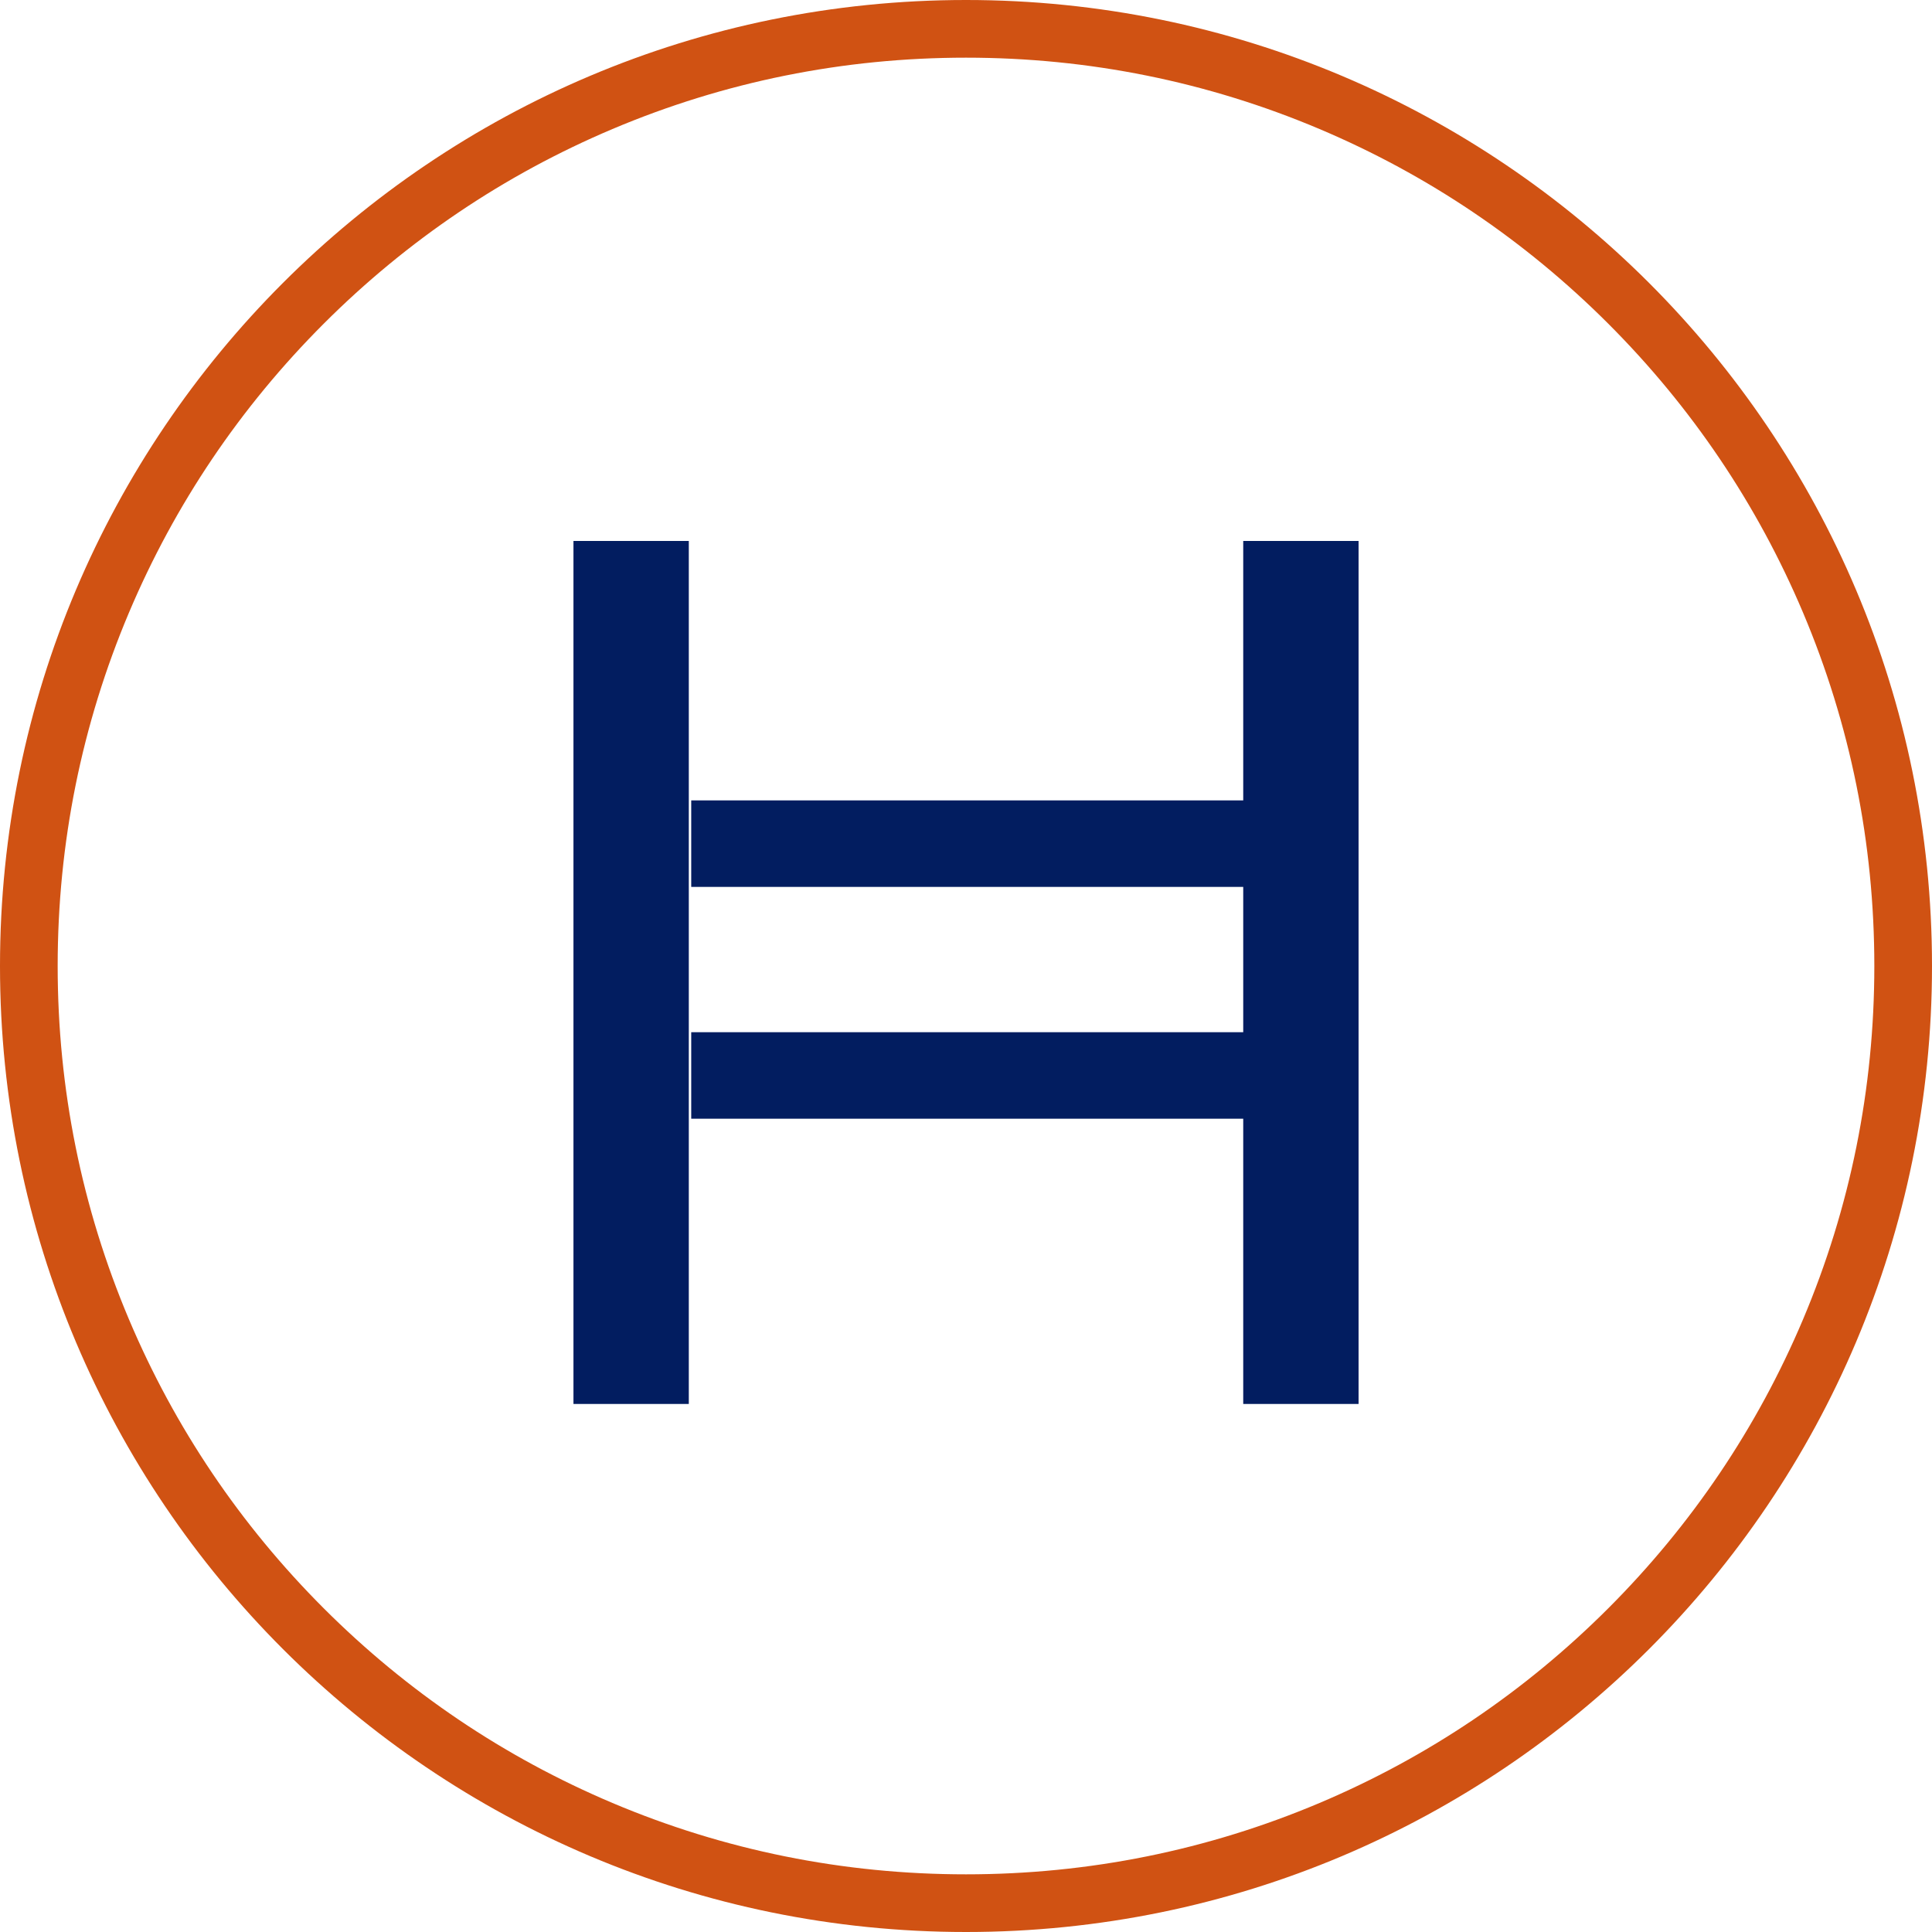
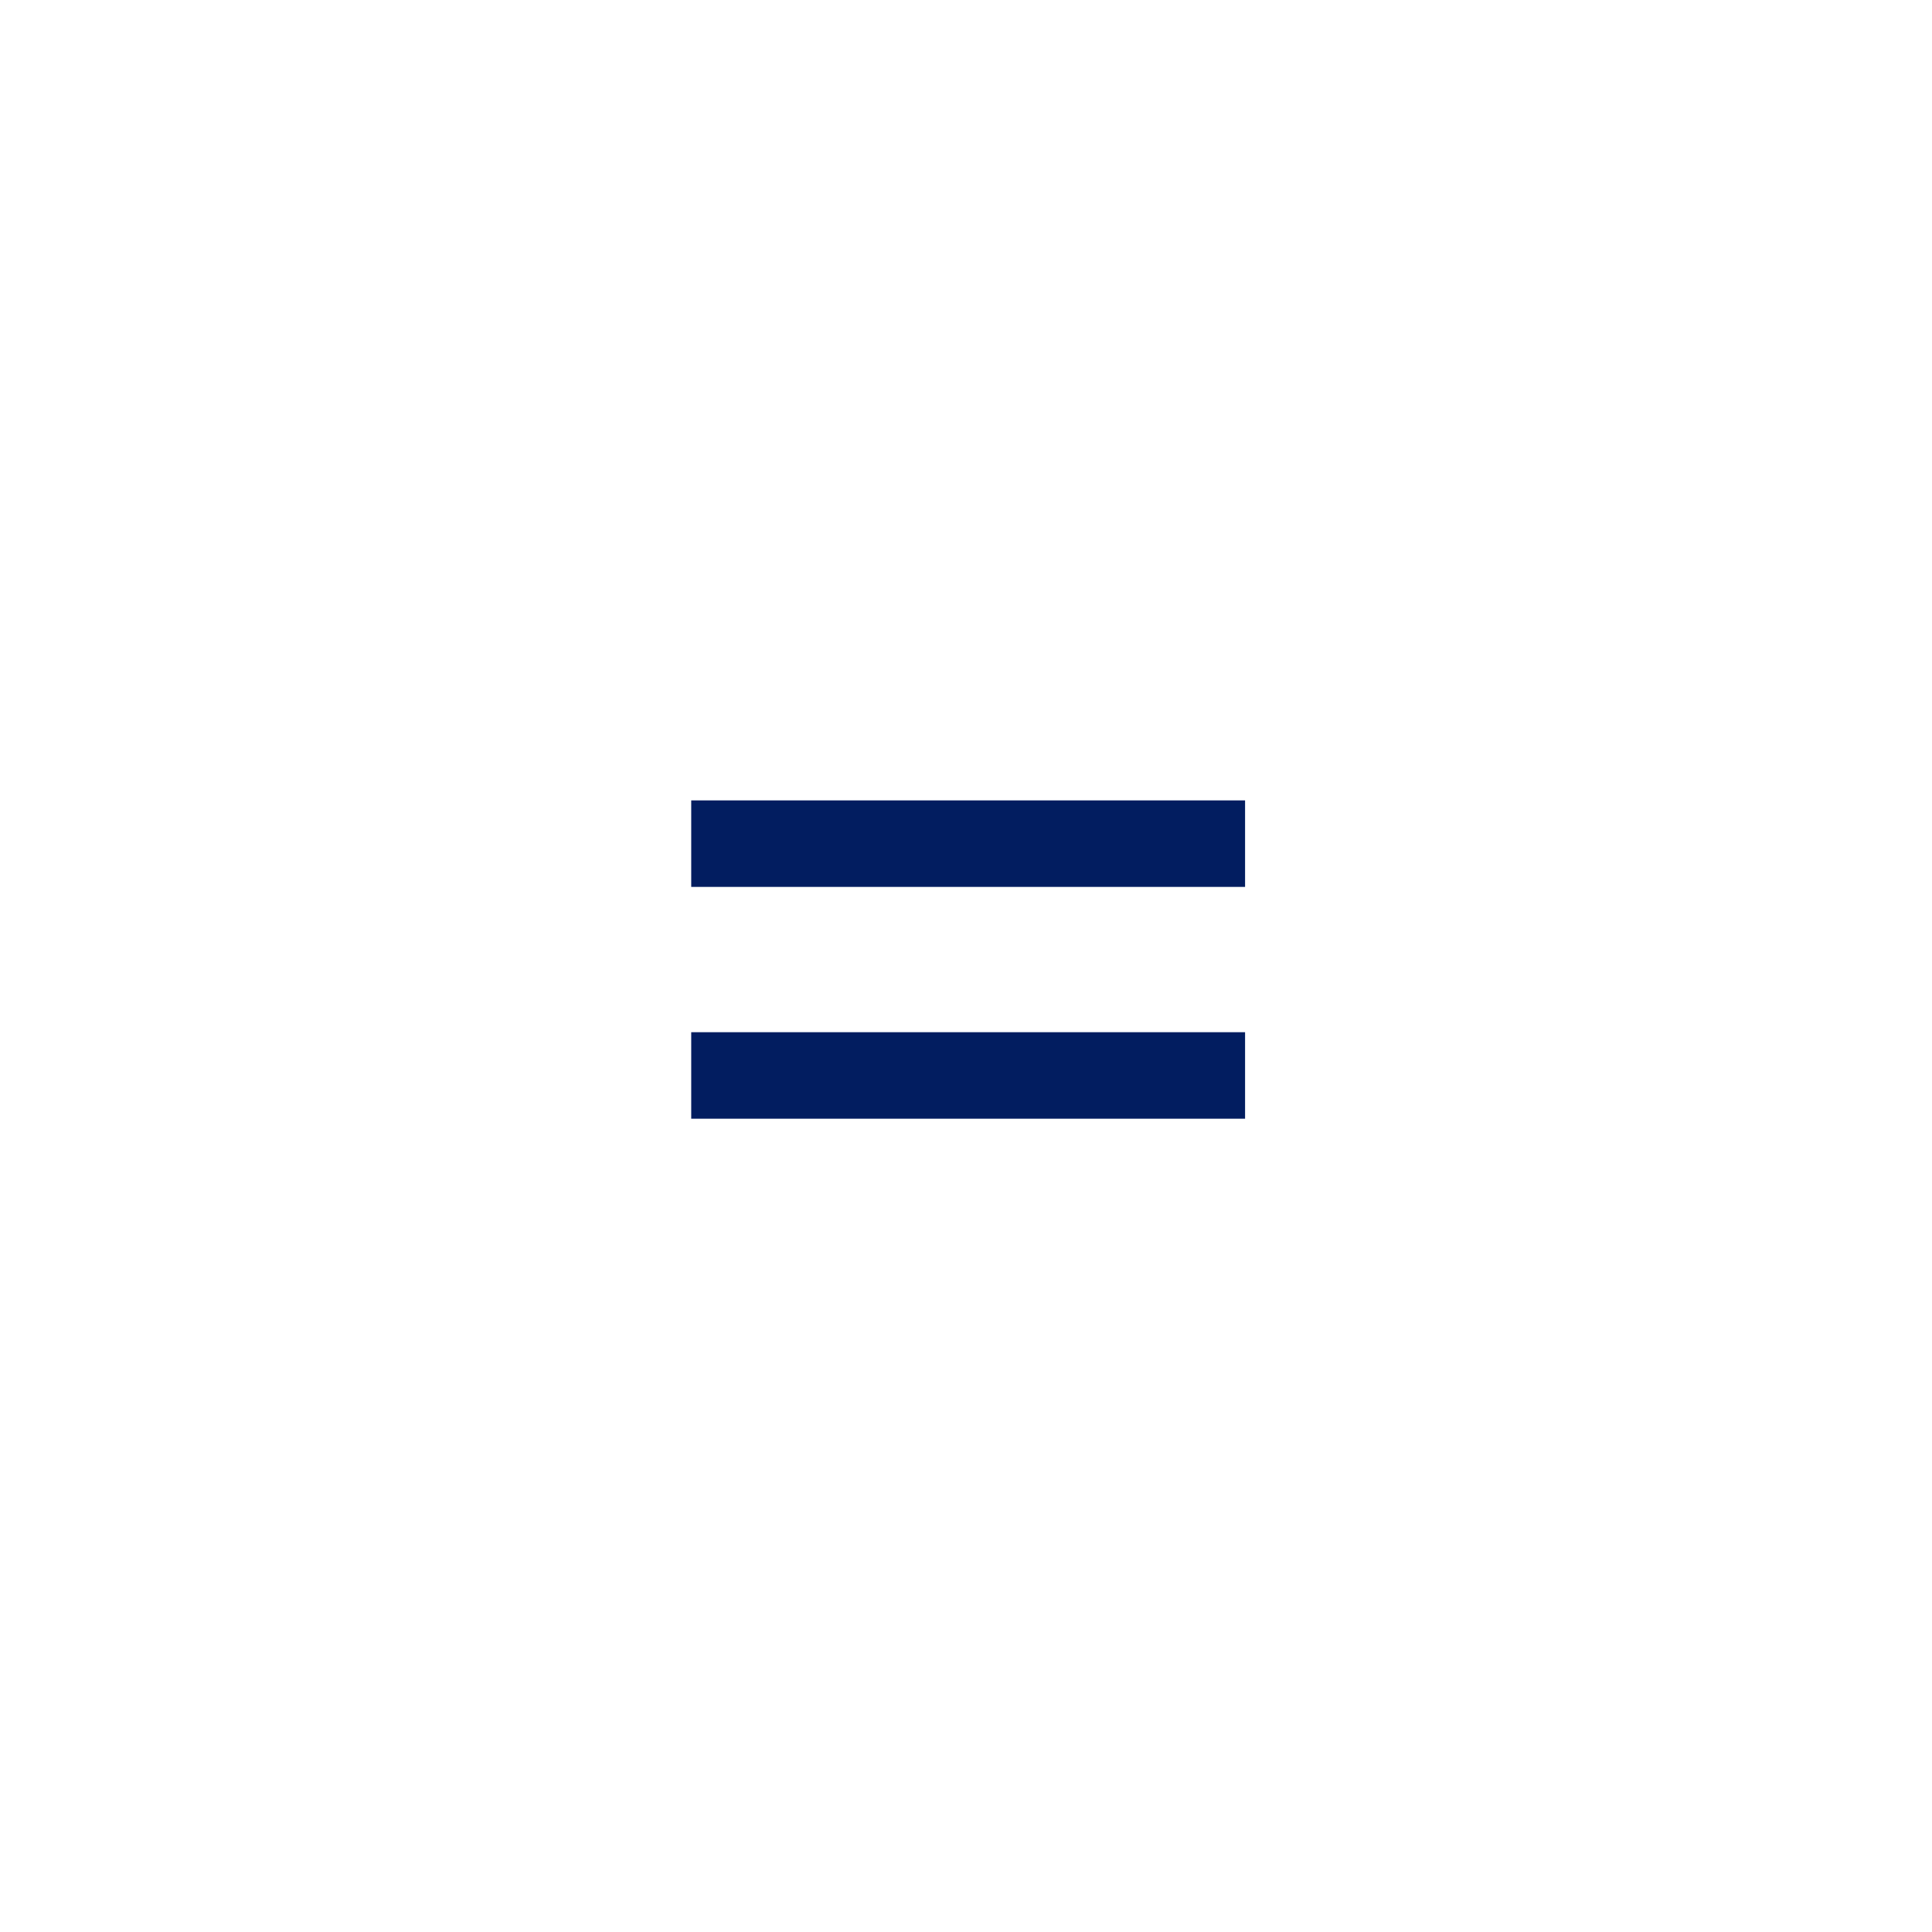
<svg xmlns="http://www.w3.org/2000/svg" width="67" height="67" viewBox="0 0 67 67">
  <g id="Group_4080" data-name="Group 4080" transform="translate(-144 -11385)">
    <g id="Path_1181" data-name="Path 1181" transform="translate(144 11385)" fill="none">
-       <path d="M33.5,0A33.5,33.5,0,1,1,0,33.5,33.5,33.5,0,0,1,33.5,0Z" stroke="none" />
-       <path d="M 33.5 2 C 29.247 2 25.122 2.833 21.239 4.475 C 17.489 6.061 14.12 8.333 11.226 11.226 C 8.333 14.12 6.061 17.489 4.475 21.239 C 2.833 25.122 2 29.247 2 33.5 C 2 37.753 2.833 41.878 4.475 45.761 C 6.061 49.511 8.333 52.88 11.226 55.774 C 14.12 58.667 17.489 60.939 21.239 62.525 C 25.122 64.167 29.247 65 33.5 65 C 37.753 65 41.878 64.167 45.761 62.525 C 49.511 60.939 52.88 58.667 55.774 55.774 C 58.667 52.88 60.939 49.511 62.525 45.761 C 64.167 41.878 65 37.753 65 33.5 C 65 29.247 64.167 25.122 62.525 21.239 C 60.939 17.489 58.667 14.12 55.774 11.226 C 52.88 8.333 49.511 6.061 45.761 4.475 C 41.878 2.833 37.753 2 33.5 2 M 33.5 0 C 52.002 0 67 14.998 67 33.5 C 67 52.002 52.002 67 33.5 67 C 14.998 67 0 52.002 0 33.5 C 0 14.998 14.998 0 33.5 0 Z" stroke="none" fill="#d05213" />
-     </g>
+       </g>
    <g id="Group_4079" data-name="Group 4079" transform="translate(165.887 11403.76)">
-       <path id="Path_1177" data-name="Path 1177" d="M6171,11426.332v29.928" transform="translate(-6171 -11426.332)" fill="none" stroke="#021d60" stroke-width="4" />
-       <path id="Path_1178" data-name="Path 1178" d="M6171,11426.332v29.928" transform="translate(-6147.773 -11426.332)" fill="none" stroke="#021d60" stroke-width="4" />
      <path id="Path_1179" data-name="Path 1179" d="M6194.873,11450h-19.207" transform="translate(-6173.582 -11439.503)" fill="none" stroke="#021d60" stroke-width="3" />
      <path id="Path_1180" data-name="Path 1180" d="M6194.873,11450h-19.207" transform="translate(-6173.582 -11431.464)" fill="none" stroke="#021d60" stroke-width="3" />
    </g>
  </g>
</svg>